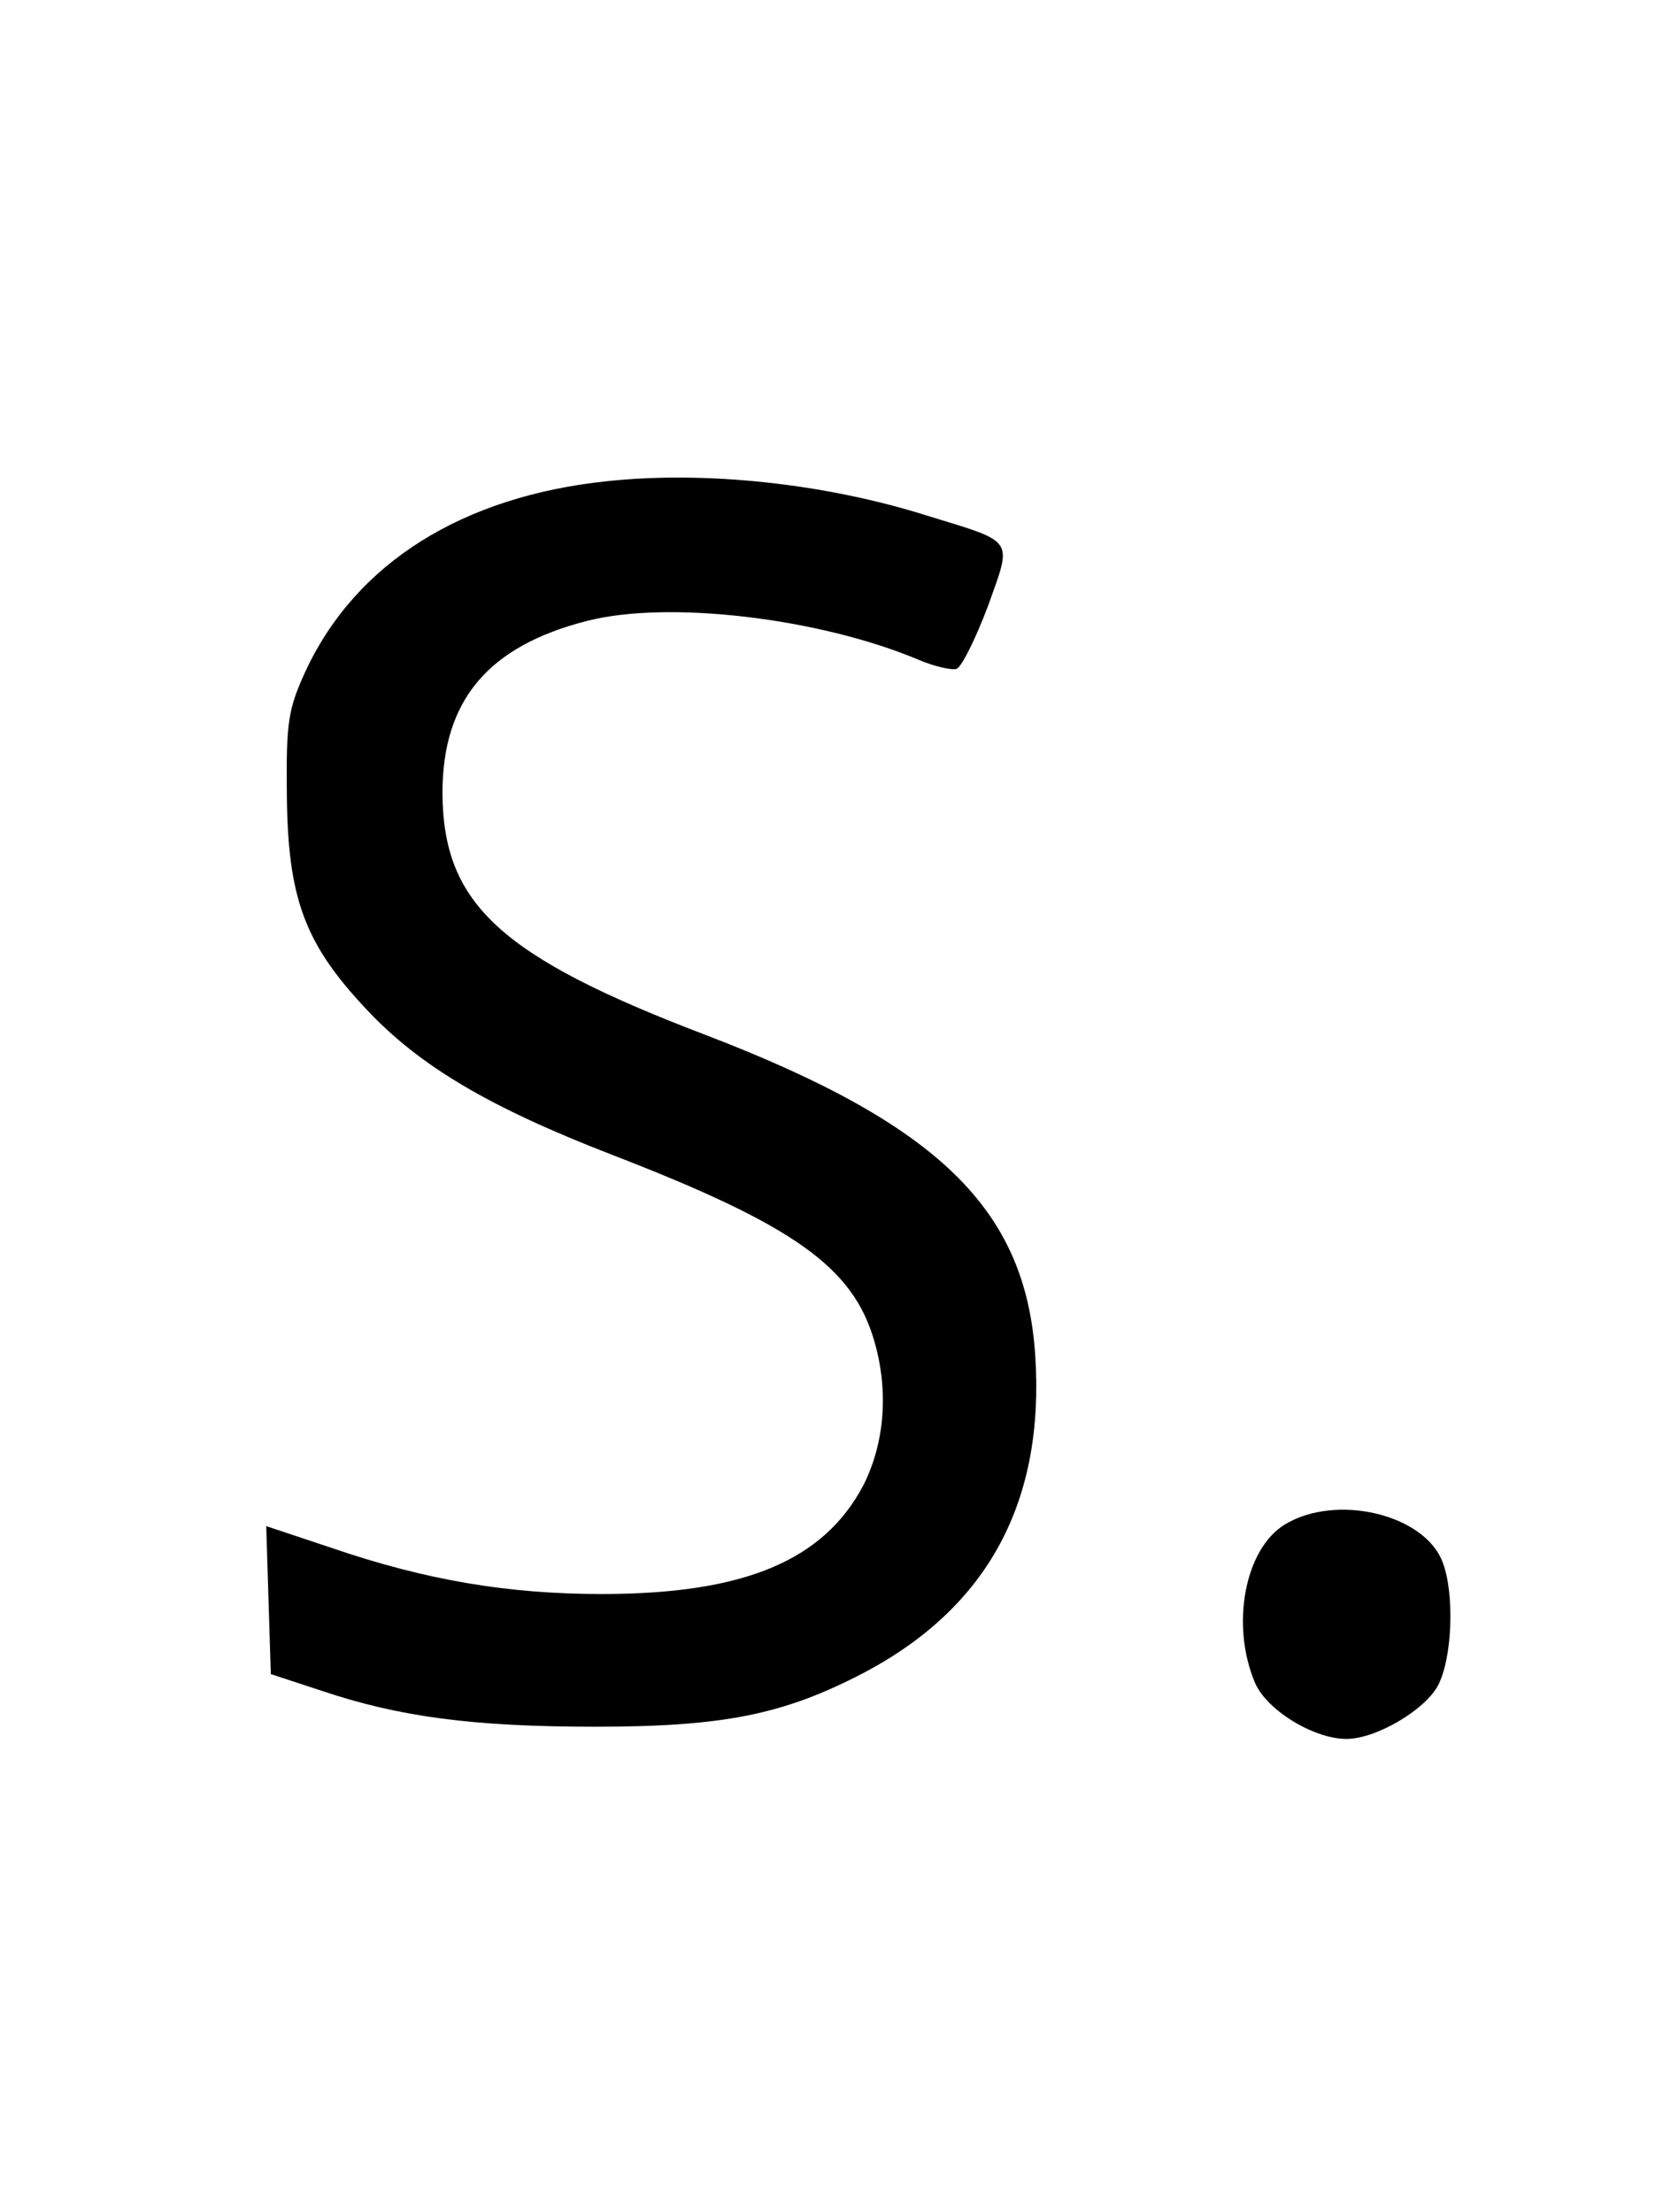
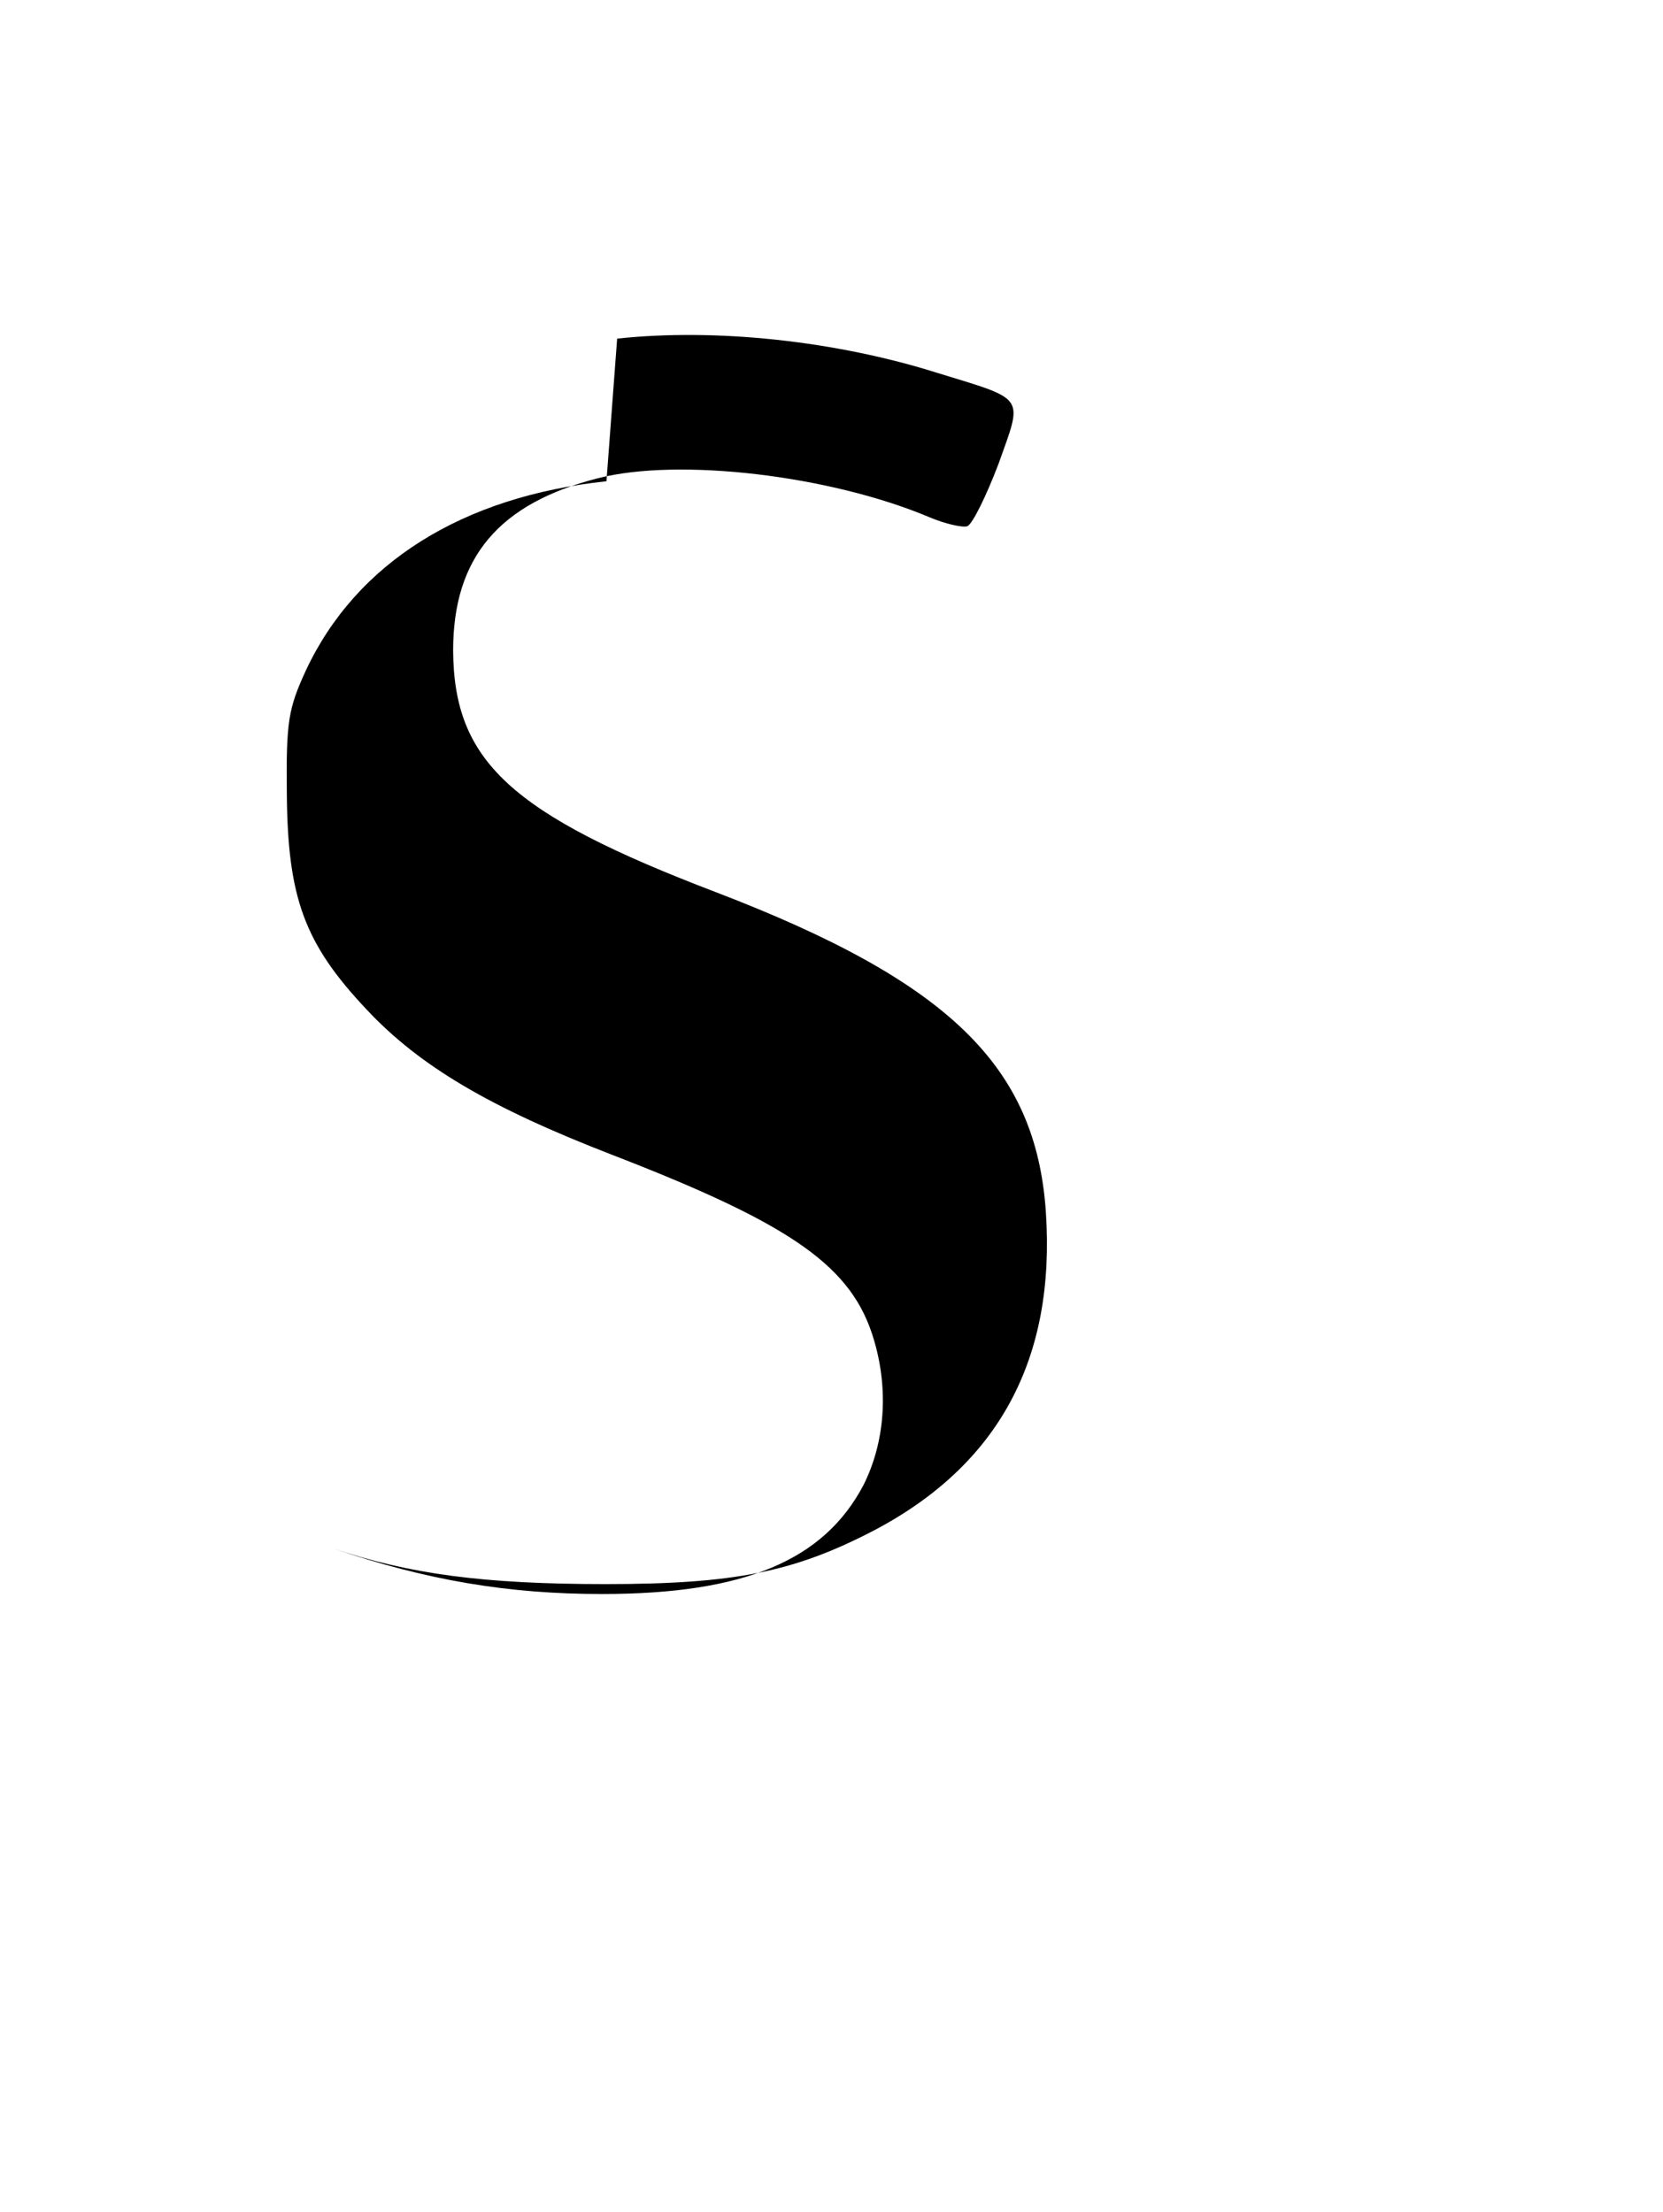
<svg xmlns="http://www.w3.org/2000/svg" version="1.0" width="218pt" height="290pt" viewBox="0 0 218 290" preserveAspectRatio="xMidYMid meet">
  <g transform="translate(0,290) scale(0.1,-0.1)" fill="#000000" stroke="none">
-     <path d="M795 2269 c-189 -20 -328 -107 -394 -248 -23 -50 -26 -67 -25 -161 1 -137 23 -197 104 -283 70 -75 162 -129 322 -191 238 -92 316 -147 344 -244 19 -65 14 -133 -14 -189 -52 -99 -156 -143 -343 -143 -123 0 -230 18 -353 60 l-87 29 3 -97 3 -97 67 -22 c101 -34 198 -47 358 -47 169 0 247 16 351 70 164 86 239 225 226 418 -13 191 -127 302 -432 419 -270 103 -344 172 -345 317 0 122 60 193 190 226 106 27 303 4 434 -51 21 -9 44 -14 50 -12 7 3 25 40 41 82 32 90 37 83 -80 119 -133 42 -290 59 -420 45z" />
-     <path d="M1684 901 c-52 -32 -71 -131 -39 -207 15 -36 77 -74 120 -74 39 0 103 38 120 70 19 36 22 121 6 162 -24 63 -140 90 -207 49z" />
+     <path d="M795 2269 c-189 -20 -328 -107 -394 -248 -23 -50 -26 -67 -25 -161 1 -137 23 -197 104 -283 70 -75 162 -129 322 -191 238 -92 316 -147 344 -244 19 -65 14 -133 -14 -189 -52 -99 -156 -143 -343 -143 -123 0 -230 18 -353 60 c101 -34 198 -47 358 -47 169 0 247 16 351 70 164 86 239 225 226 418 -13 191 -127 302 -432 419 -270 103 -344 172 -345 317 0 122 60 193 190 226 106 27 303 4 434 -51 21 -9 44 -14 50 -12 7 3 25 40 41 82 32 90 37 83 -80 119 -133 42 -290 59 -420 45z" />
  </g>
</svg>